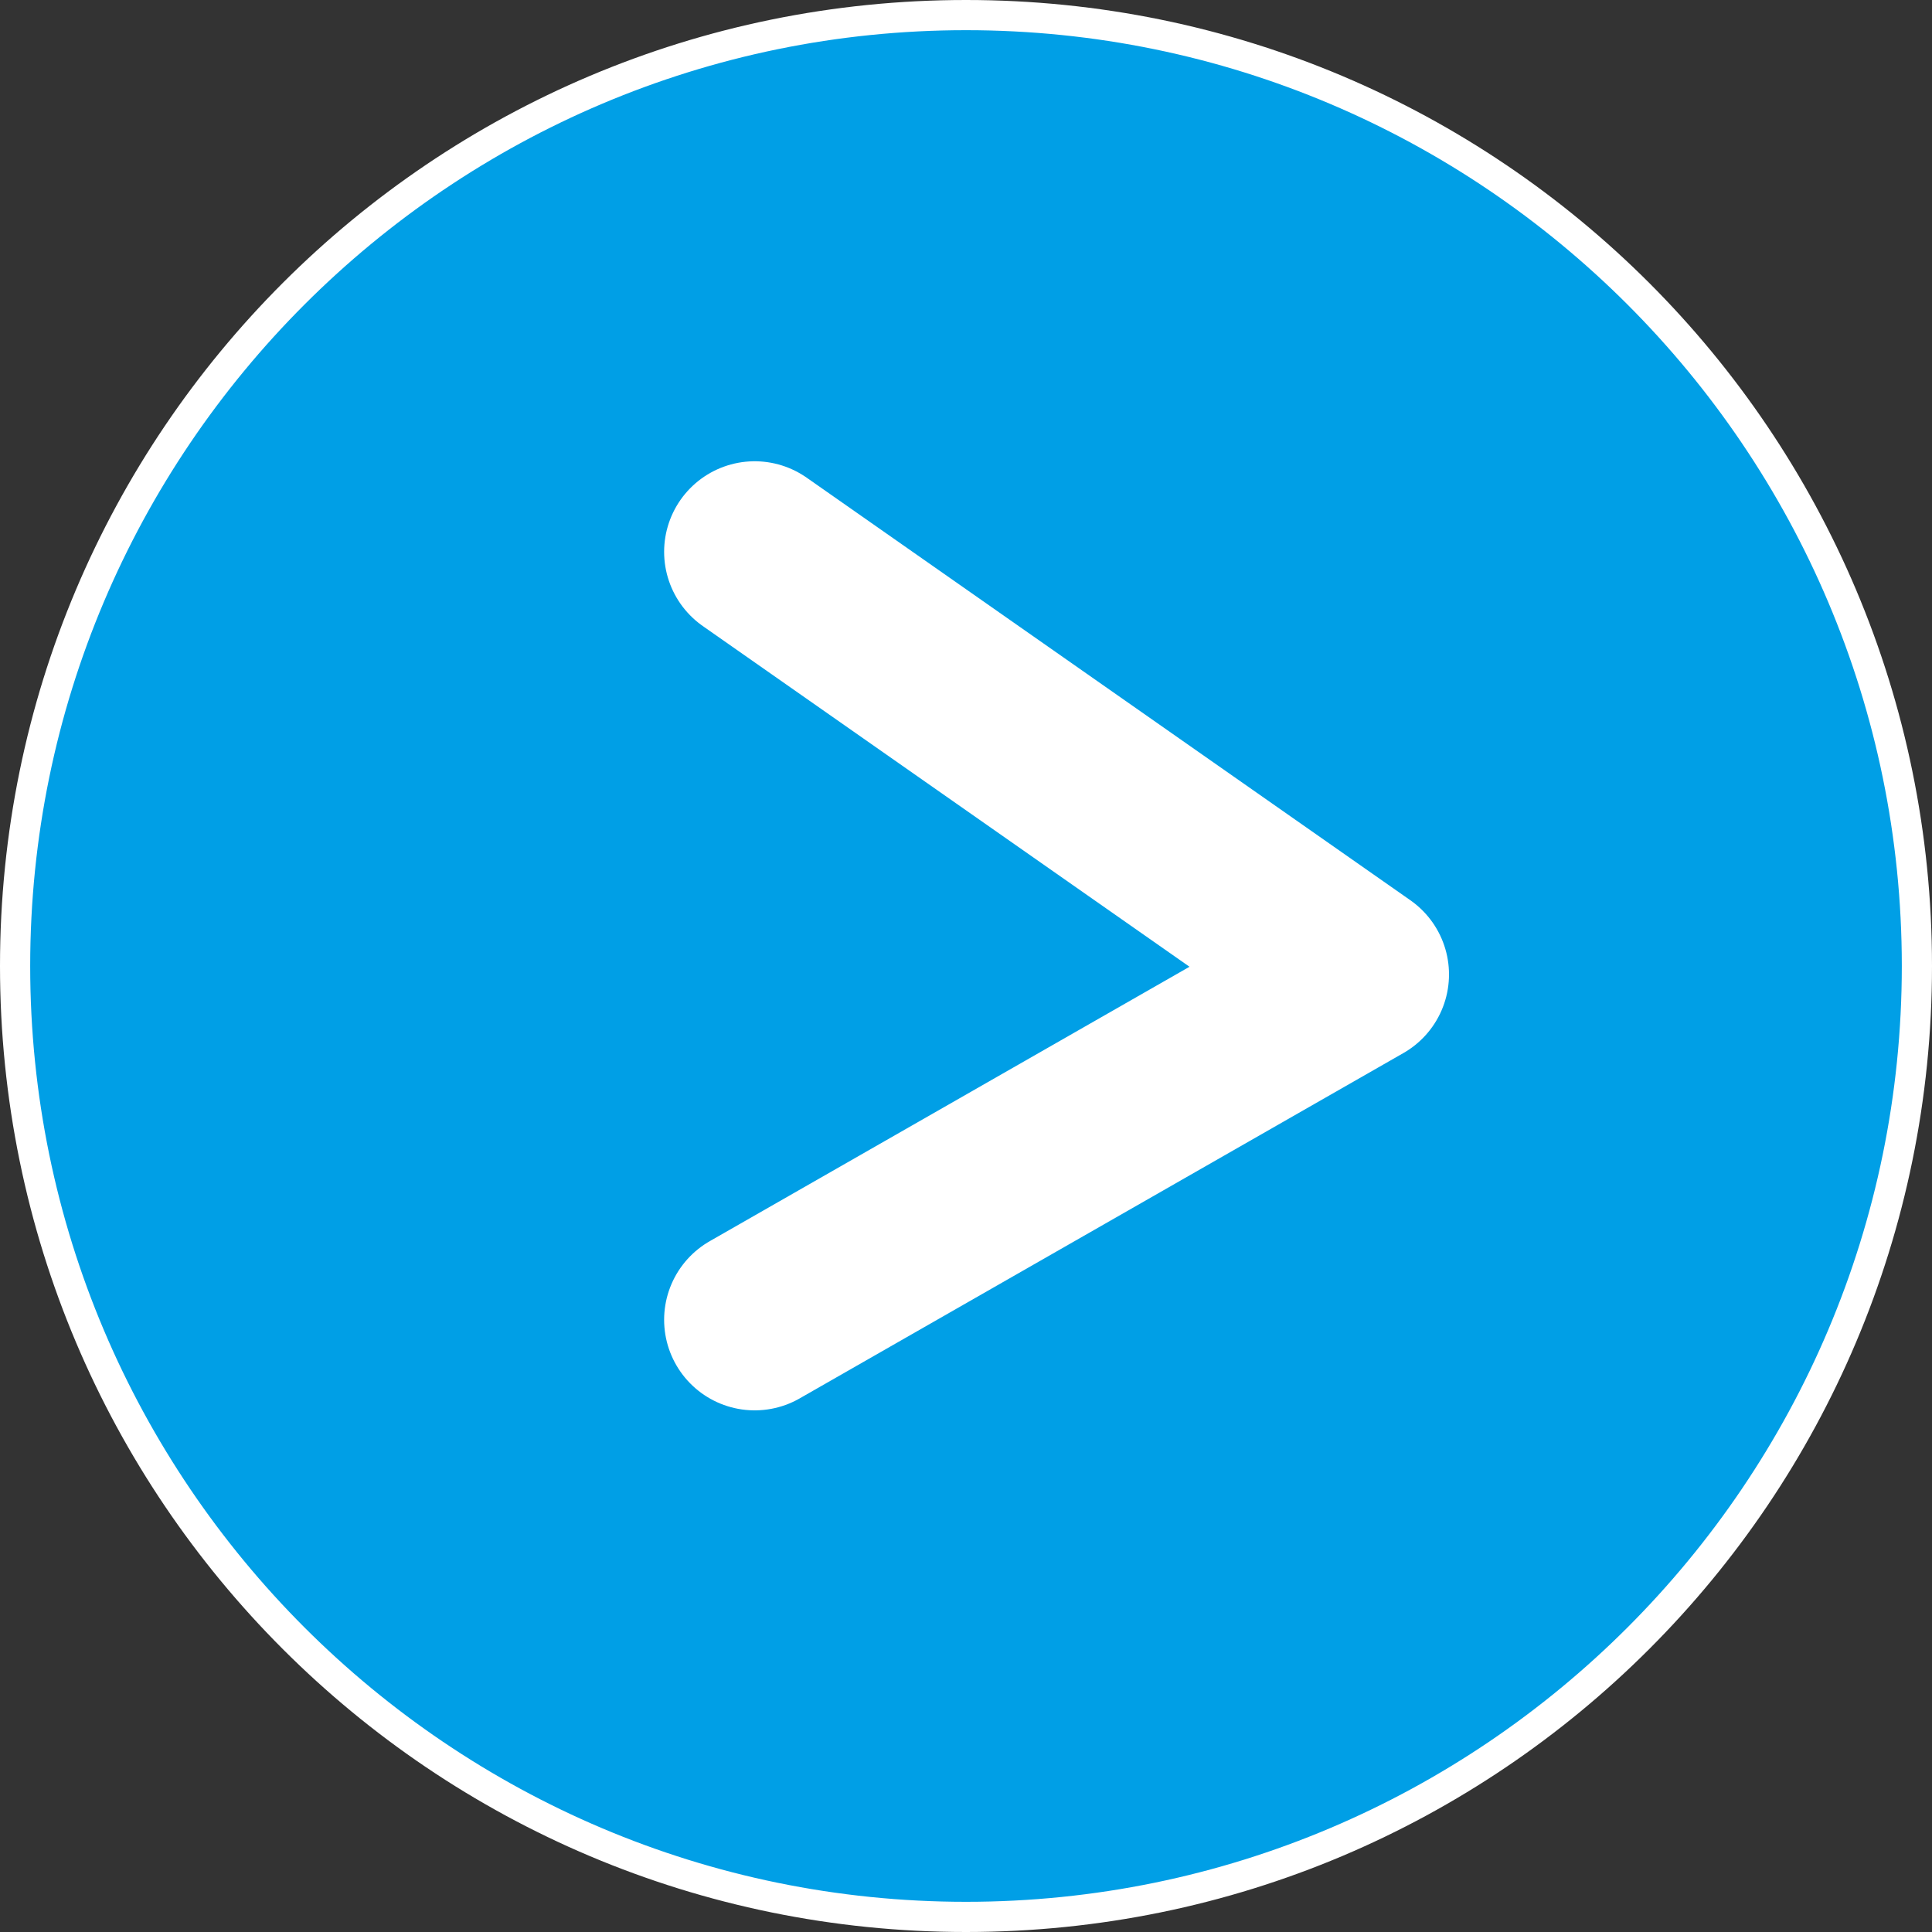
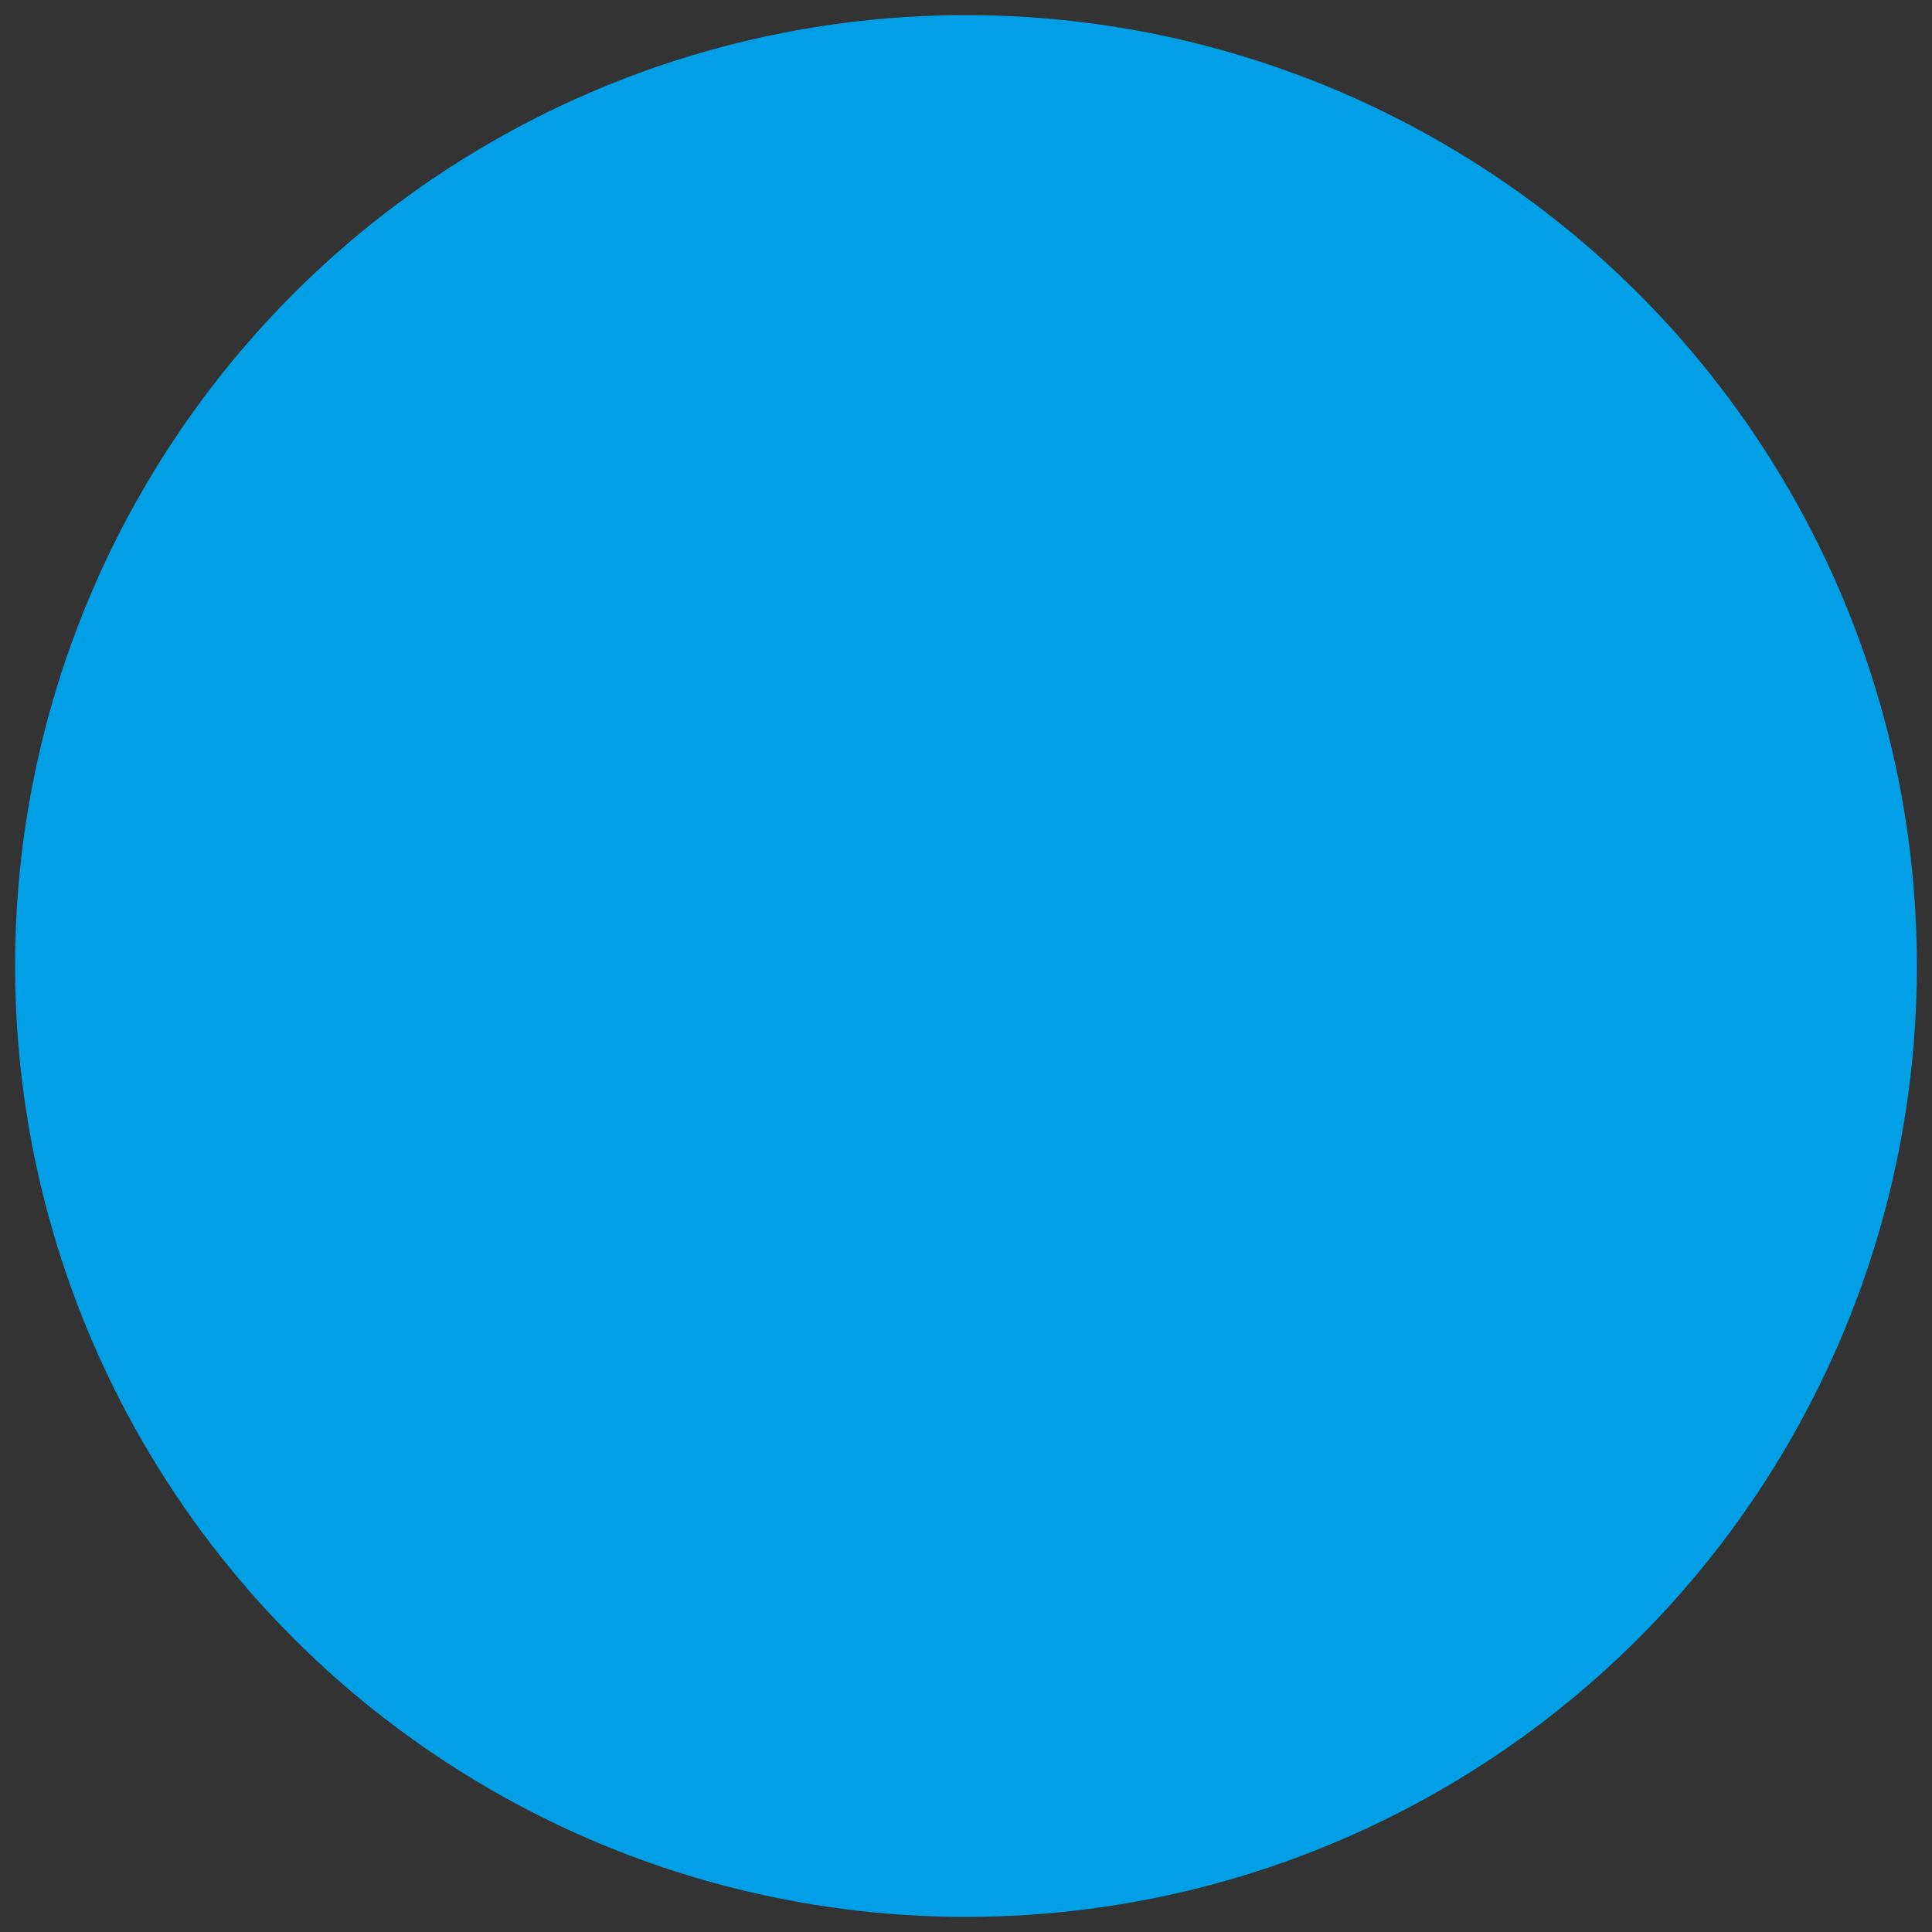
<svg xmlns="http://www.w3.org/2000/svg" version="1.1" id="レイヤー_1" x="0px" y="0px" viewBox="0 0 32 32" style="enable-background:new 0 0 32 32;" xml:space="preserve">
  <rect x="0" y="0" width="32" height="32" fill="#333333" stroke="none" />
  <style type="text/css">
	.st0{fill:#009FE6;}
	.st1{fill:#FFFFFF;}
	.st2{fill:#009FE6;stroke:#FFFFFF;stroke-width:3;stroke-linecap:round;stroke-linejoin:round;stroke-miterlimit:10;}
</style>
  <g>
    <g>
      <circle class="st0" cx="16" cy="16" r="15.75" />
-       <path class="st1" d="M16,0.5c8.55,0,15.5,6.95,15.5,15.5S24.55,31.5,16,31.5S0.5,24.55,0.5,16S7.45,0.5,16,0.5 M16,0    C7.16,0,0,7.16,0,16s7.16,16,16,16s16-7.16,16-16S24.84,0,16,0L16,0z" />
    </g>
-     <polyline class="st2" points="12.5,9.14 22.5,16.14 12.5,21.86  " />
  </g>
</svg>